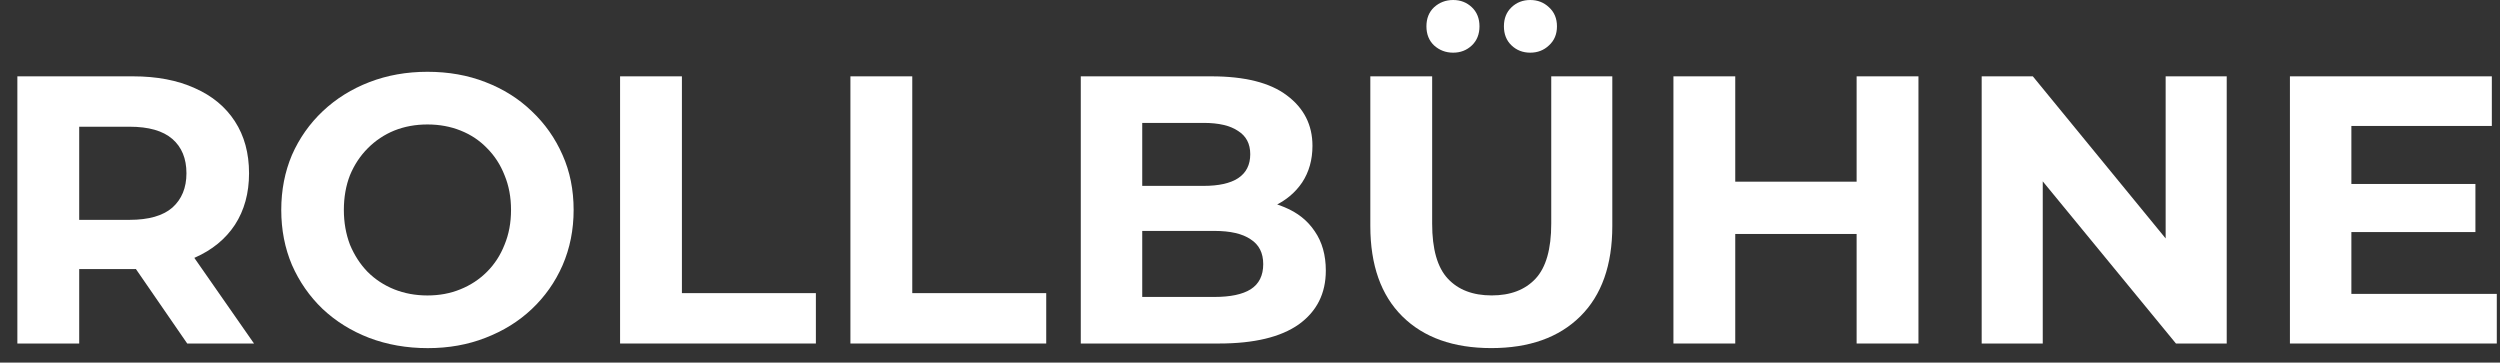
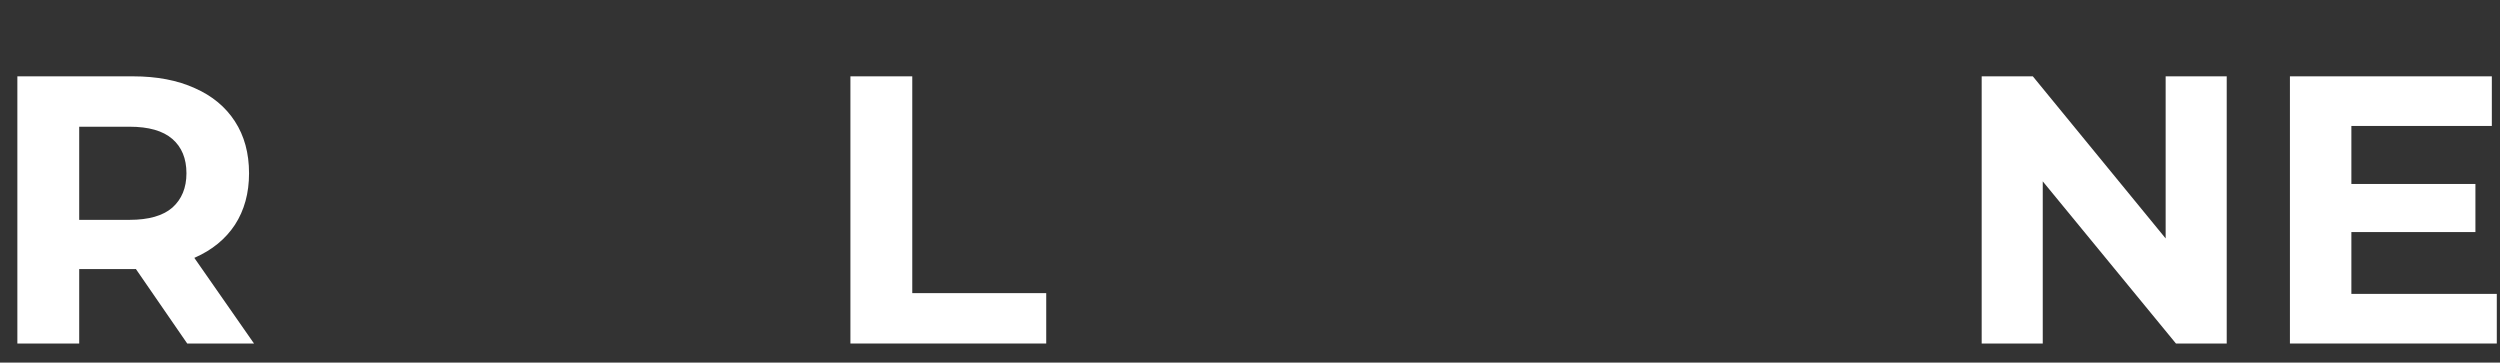
<svg xmlns="http://www.w3.org/2000/svg" width="131" height="19" viewBox="0 0 131 19" fill="none">
  <rect x="0" y="0" width="131" height="19" fill="#333333" stroke="none" />
  <path d="M122.972 9.64H129.712V12.16H122.972V9.64ZM123.212 15.4H130.832V18H119.992V4H130.572V6.6H123.212V15.4Z" fill="white" />
  <path d="M103.84 18V4H106.52L114.78 14.08H113.48V4H116.68V18H114.02L105.74 7.92H107.04V18H103.84Z" fill="white" />
-   <path d="M97.287 4H100.527V18H97.287V4ZM90.927 18H87.688V4H90.927V18ZM97.528 12.26H90.688V9.52H97.528V12.26Z" fill="white" />
-   <path d="M78.145 18.24C76.158 18.24 74.605 17.687 73.485 16.58C72.365 15.473 71.805 13.893 71.805 11.84V4H75.045V11.72C75.045 13.053 75.318 14.013 75.865 14.6C76.411 15.187 77.178 15.48 78.165 15.48C79.151 15.48 79.918 15.187 80.465 14.6C81.011 14.013 81.285 13.053 81.285 11.72V4H84.485V11.84C84.485 13.893 83.925 15.473 82.805 16.58C81.685 17.687 80.131 18.24 78.145 18.24ZM80.185 2.76C79.798 2.76 79.471 2.633 79.205 2.38C78.938 2.127 78.805 1.793 78.805 1.38C78.805 0.967 78.938 0.633 79.205 0.38C79.471 0.127 79.798 0 80.185 0C80.571 0 80.898 0.127 81.165 0.38C81.445 0.633 81.585 0.967 81.585 1.38C81.585 1.793 81.445 2.127 81.165 2.38C80.898 2.633 80.571 2.76 80.185 2.76ZM76.145 2.76C75.758 2.76 75.425 2.633 75.145 2.38C74.878 2.127 74.745 1.793 74.745 1.38C74.745 0.967 74.878 0.633 75.145 0.38C75.425 0.127 75.758 0 76.145 0C76.531 0 76.858 0.127 77.125 0.38C77.391 0.633 77.525 0.967 77.525 1.38C77.525 1.793 77.391 2.127 77.125 2.38C76.858 2.633 76.531 2.76 76.145 2.76Z" fill="white" />
-   <path d="M56.633 18V4H63.473C65.233 4 66.553 4.333 67.433 5C68.326 5.667 68.773 6.547 68.773 7.64C68.773 8.373 68.593 9.013 68.233 9.56C67.873 10.093 67.379 10.507 66.753 10.8C66.126 11.093 65.406 11.24 64.593 11.24L64.973 10.42C65.853 10.42 66.633 10.567 67.313 10.86C67.993 11.14 68.519 11.56 68.893 12.12C69.279 12.68 69.473 13.367 69.473 14.18C69.473 15.38 68.999 16.32 68.053 17C67.106 17.667 65.713 18 63.873 18H56.633ZM59.853 15.56H63.633C64.473 15.56 65.106 15.427 65.533 15.16C65.973 14.88 66.193 14.44 66.193 13.84C66.193 13.253 65.973 12.82 65.533 12.54C65.106 12.247 64.473 12.1 63.633 12.1H59.613V9.74H63.073C63.859 9.74 64.46 9.607 64.873 9.34C65.299 9.06 65.513 8.64 65.513 8.08C65.513 7.533 65.299 7.127 64.873 6.86C64.46 6.58 63.859 6.44 63.073 6.44H59.853V15.56Z" fill="white" />
  <path d="M44.562 18V4H47.803V15.36H54.822V18H44.562Z" fill="white" />
-   <path d="M32.492 18V4H35.732V15.36H42.752V18H32.492Z" fill="white" />
-   <path d="M22.418 18.242C21.312 18.242 20.285 18.062 19.338 17.702C18.405 17.342 17.592 16.835 16.898 16.182C16.218 15.528 15.685 14.762 15.298 13.882C14.925 13.002 14.738 12.042 14.738 11.002C14.738 9.962 14.925 9.002 15.298 8.122C15.685 7.242 16.225 6.475 16.918 5.822C17.612 5.168 18.425 4.662 19.358 4.302C20.292 3.942 21.305 3.762 22.398 3.762C23.505 3.762 24.518 3.942 25.438 4.302C26.372 4.662 27.178 5.168 27.858 5.822C28.552 6.475 29.092 7.242 29.478 8.122C29.865 8.988 30.058 9.948 30.058 11.002C30.058 12.042 29.865 13.008 29.478 13.902C29.092 14.782 28.552 15.548 27.858 16.202C27.178 16.842 26.372 17.342 25.438 17.702C24.518 18.062 23.512 18.242 22.418 18.242ZM22.398 15.482C23.025 15.482 23.598 15.375 24.118 15.162C24.652 14.948 25.118 14.642 25.518 14.242C25.918 13.842 26.225 13.368 26.438 12.822C26.665 12.275 26.778 11.668 26.778 11.002C26.778 10.335 26.665 9.728 26.438 9.182C26.225 8.635 25.918 8.162 25.518 7.762C25.132 7.362 24.672 7.055 24.138 6.842C23.605 6.628 23.025 6.522 22.398 6.522C21.772 6.522 21.192 6.628 20.658 6.842C20.138 7.055 19.678 7.362 19.278 7.762C18.878 8.162 18.565 8.635 18.338 9.182C18.125 9.728 18.018 10.335 18.018 11.002C18.018 11.655 18.125 12.262 18.338 12.822C18.565 13.368 18.872 13.842 19.258 14.242C19.658 14.642 20.125 14.948 20.658 15.162C21.192 15.375 21.772 15.482 22.398 15.482Z" fill="white" />
  <path d="M0.91 18V4H6.97C8.223 4 9.303 4.207 10.21 4.62C11.117 5.02 11.817 5.6 12.31 6.36C12.803 7.12 13.05 8.027 13.05 9.08C13.05 10.12 12.803 11.02 12.31 11.78C11.817 12.527 11.117 13.1 10.21 13.5C9.303 13.9 8.223 14.1 6.97 14.1H2.71L4.15 12.68V18H0.91ZM9.81 18L6.31 12.92H9.77L13.31 18H9.81ZM4.15 13.04L2.71 11.52H6.79C7.79 11.52 8.537 11.307 9.03 10.88C9.523 10.44 9.77 9.84 9.77 9.08C9.77 8.307 9.523 7.707 9.03 7.28C8.537 6.853 7.79 6.64 6.79 6.64H2.71L4.15 5.1V13.04Z" fill="white" />
</svg>